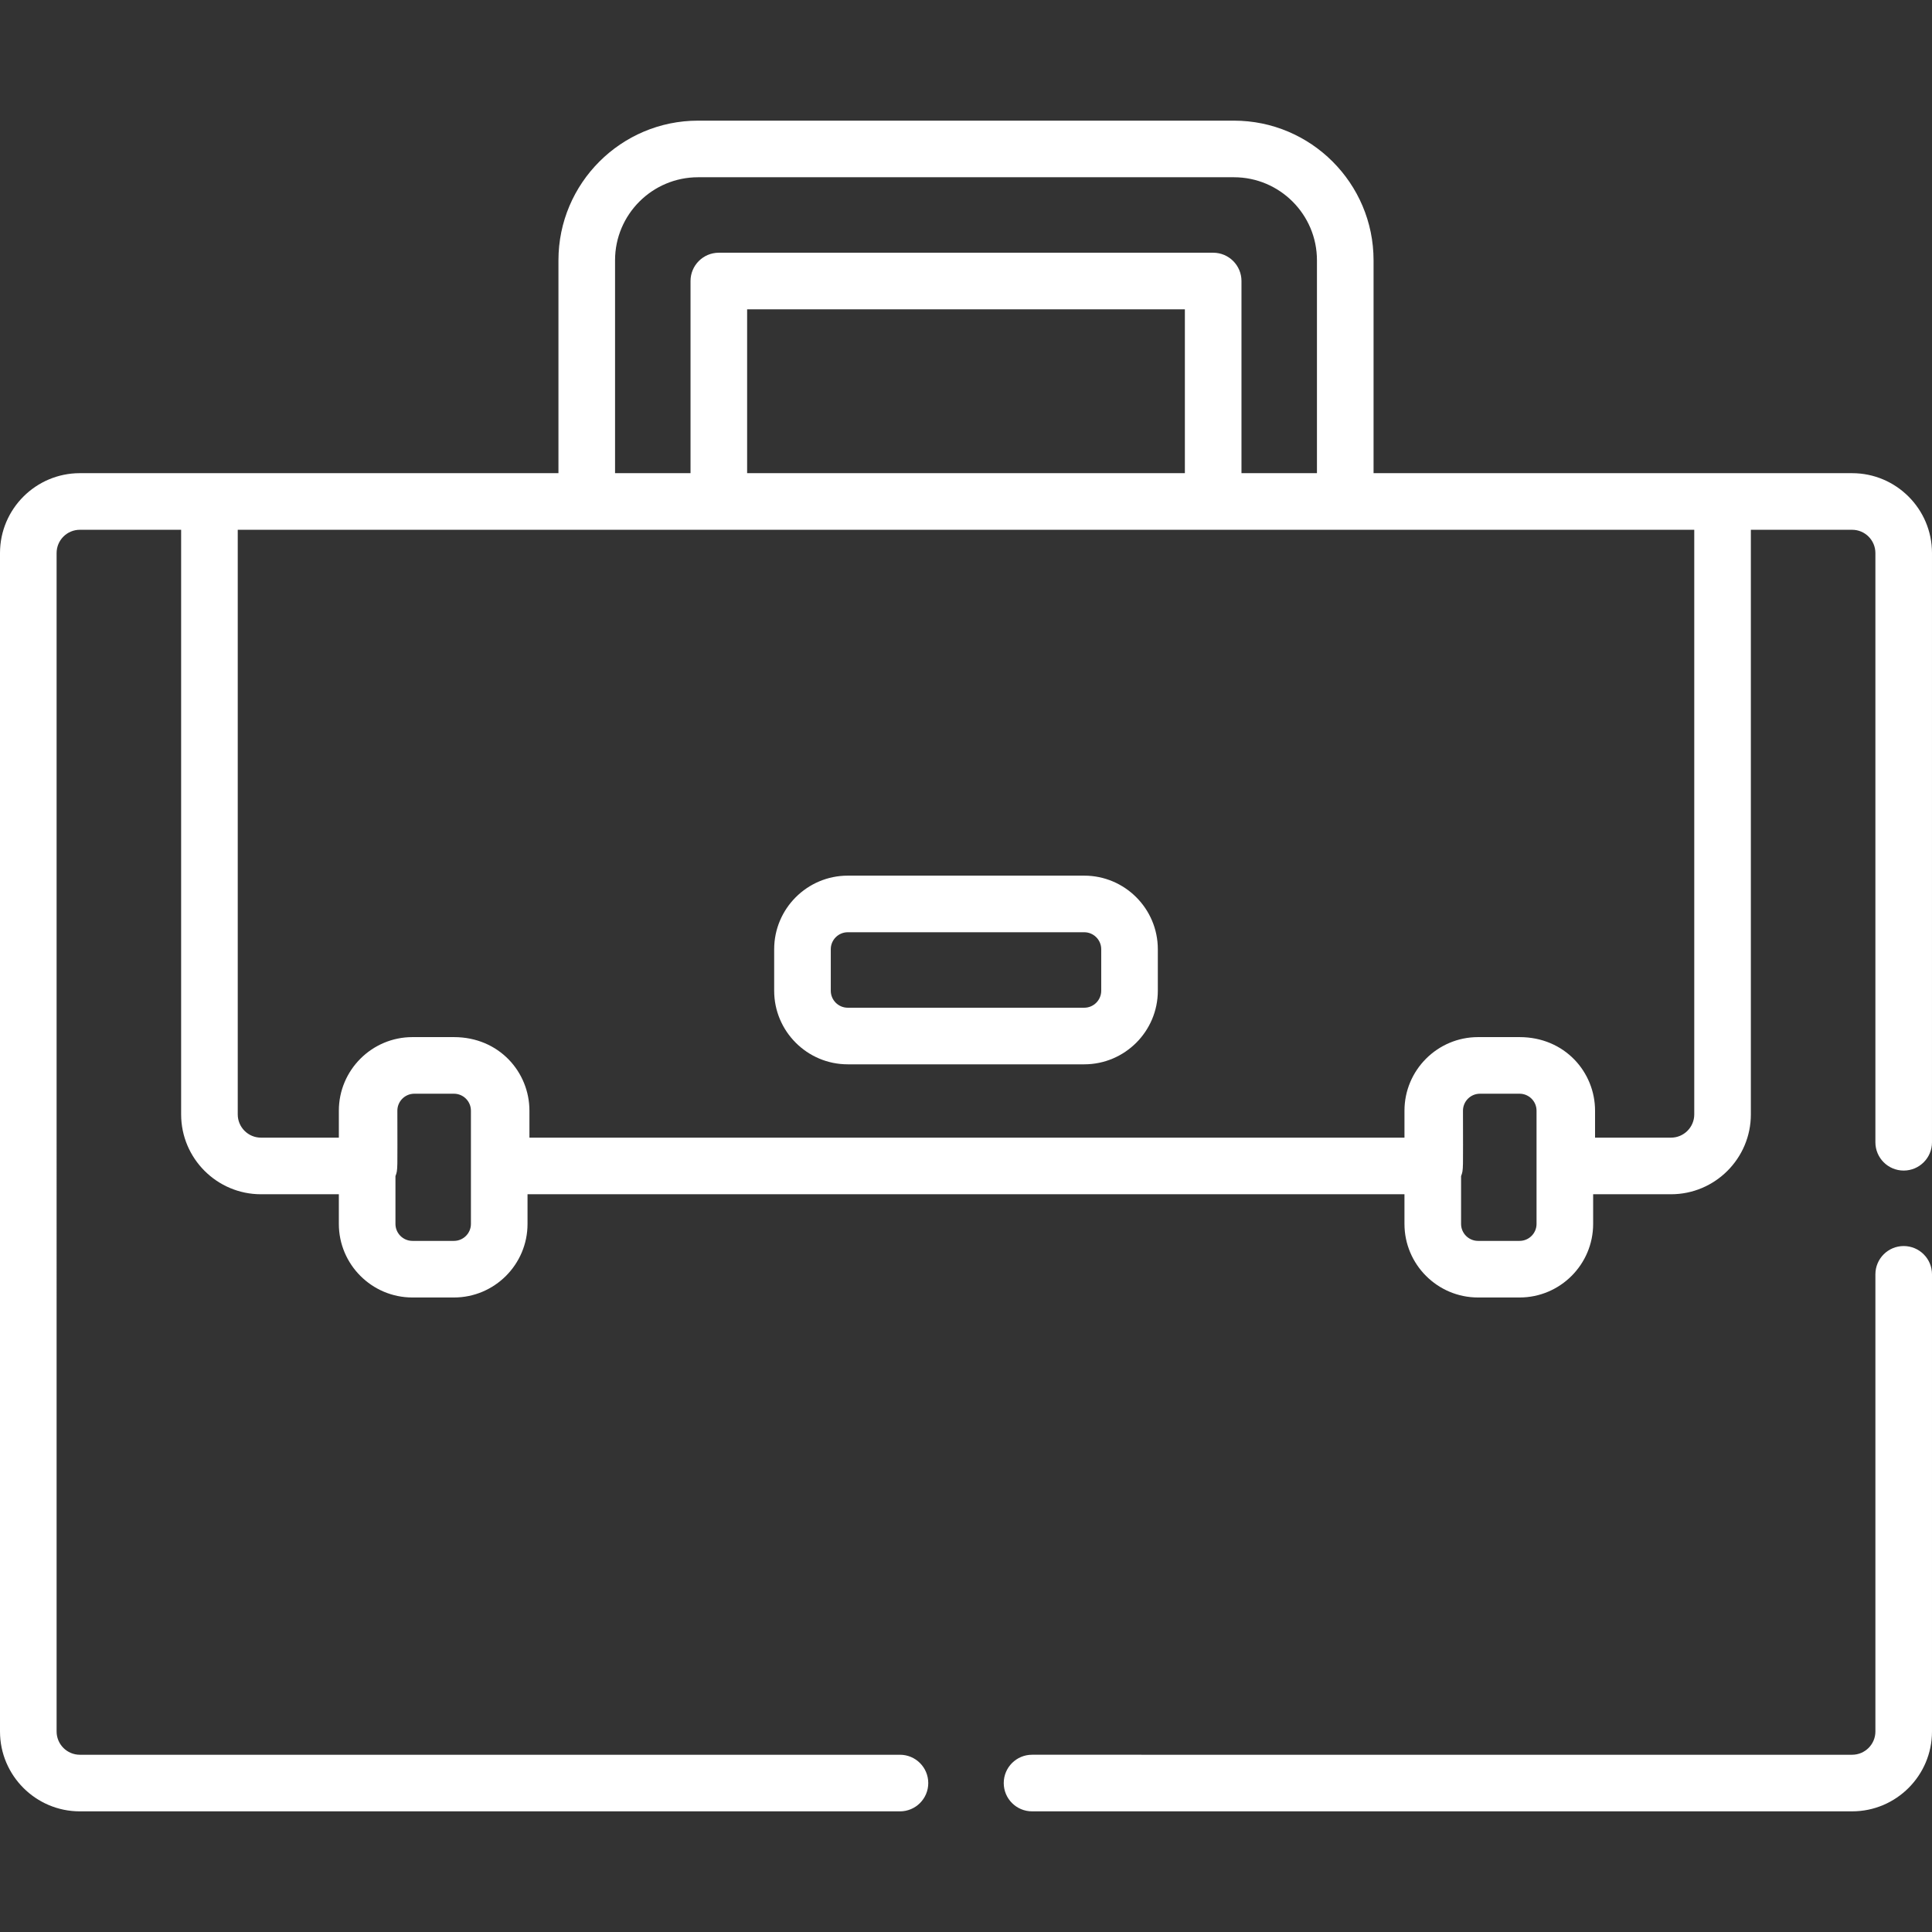
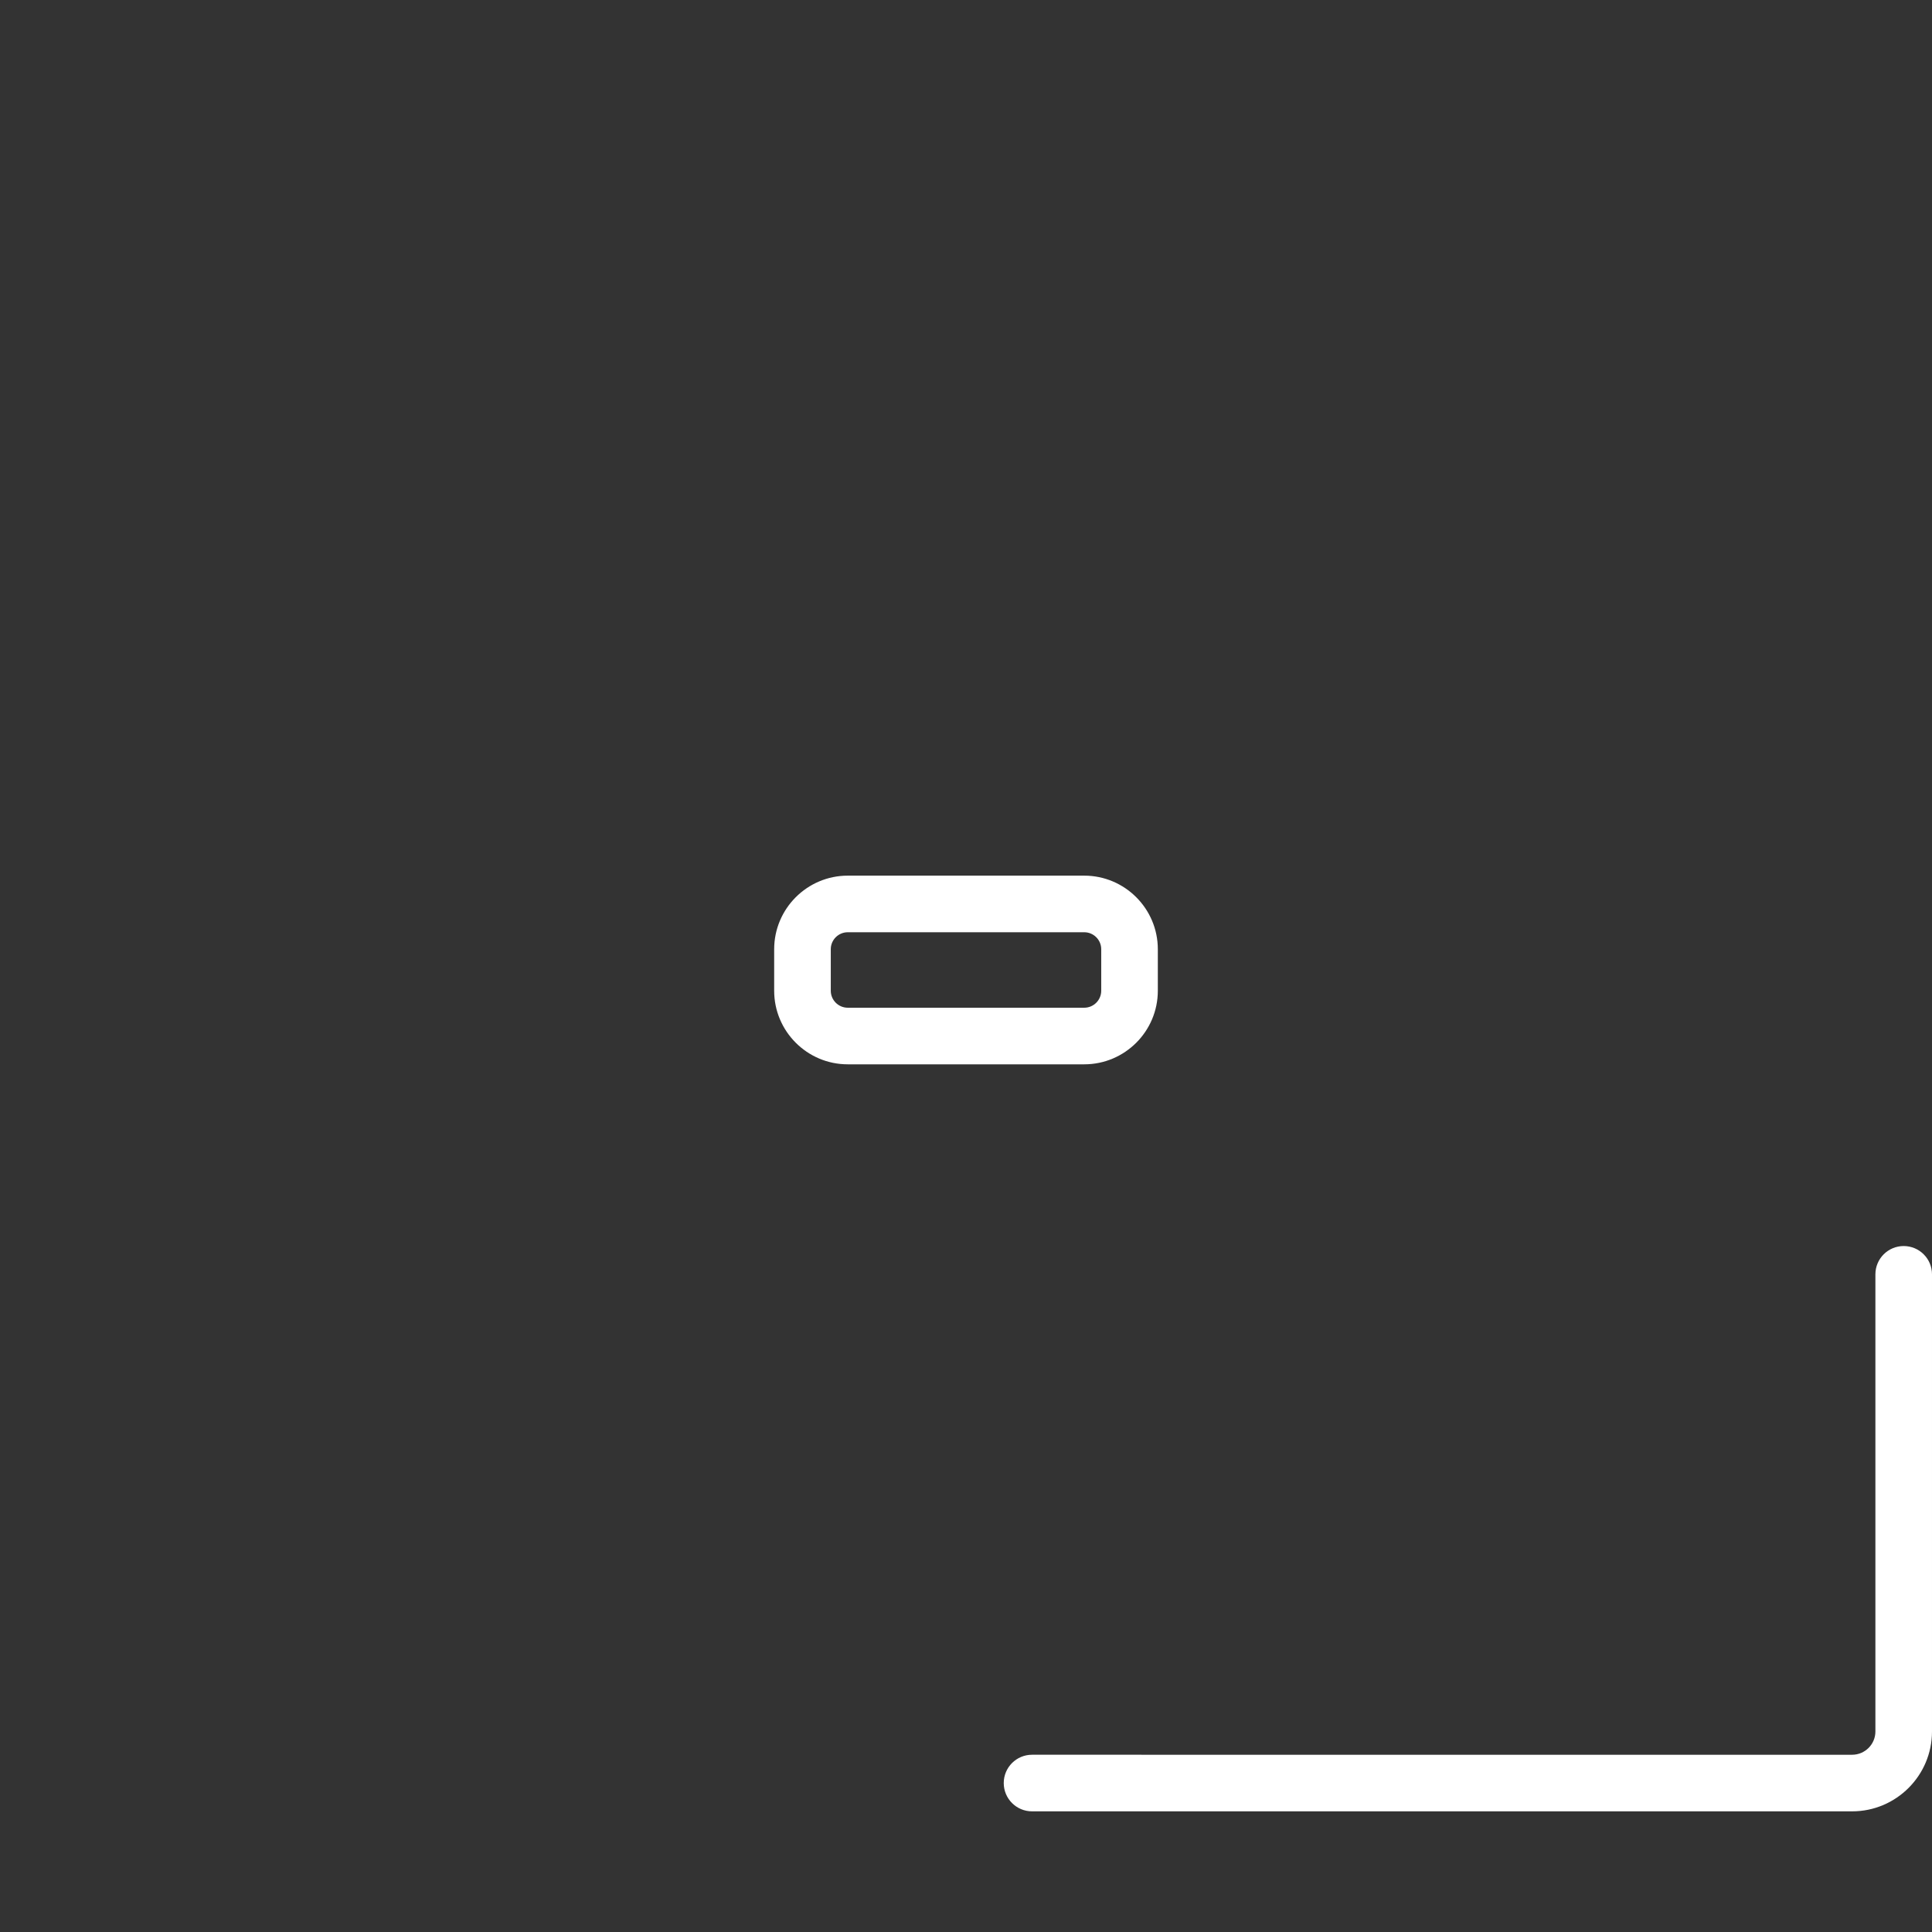
<svg xmlns="http://www.w3.org/2000/svg" version="1.1" id="Capa_1" x="0px" y="0px" viewBox="0 0 512 512" style="enable-background:new 0 0 512 512;" xml:space="preserve" width="512px" height="512px">
  <rect x="0" y="0" width="512" height="512" fill="#333333" stroke="none" />
  <g>
    <g>
      <path d="M287.335,232.055h-62.67c-10.753,0-19.501,8.749-19.501,19.501v11.001c0,10.753,8.749,19.501,19.501,19.501h62.67    c10.753,0,19.501-8.749,19.501-19.501v-11.001C306.837,240.804,298.088,232.055,287.335,232.055z M291.836,262.557    c0,2.481-2.019,4.5-4.5,4.5h-62.67c-2.481,0-4.5-2.019-4.5-4.5v-11.001c0-2.482,2.019-4.5,4.5-4.5h62.67    c2.481,0,4.5,2.018,4.5,4.5V262.557z" fill="#FFFFFF" />
    </g>
  </g>
  <g>
    <g>
      <path d="M504.5,330.214c-4.143,0-7.5,3.357-7.5,7.5v121.15c0,3.397-2.766,6.162-6.164,6.162H273.502c-4.142,0-7.5,3.357-7.5,7.5    s3.358,7.5,7.5,7.5h217.332c11.671,0,21.165-9.494,21.165-21.163v-121.15C512,333.571,508.642,330.214,504.5,330.214z" fill="#FFFFFF" />
    </g>
  </g>
  <g>
    <g>
-       <path d="M490.835,125.396c-4.295,0-116.879,0-126.828,0V68.974c0-20.403-16.599-37.002-37.002-37.002H184.996    c-20.403,0-37.002,16.599-37.002,37.002v56.421c-4.853,0-120.274,0-126.83,0C9.494,125.396,0,134.89,0,146.56v312.305    c0,11.67,9.494,21.163,21.163,21.163h217.336c4.142,0,7.5-3.357,7.5-7.5s-3.358-7.5-7.5-7.5H21.163    c-3.398,0-6.162-2.765-6.162-6.162V146.56c0-3.398,2.764-6.162,6.162-6.162h26.84v154.929c0,11.67,9.494,21.163,21.163,21.163    h20.632v7.857c0,10.753,8.747,19.501,19.501,19.501H120.3c10.753,0,19.501-8.749,19.501-19.501v-7.857h232.397v7.857    c0,10.753,8.748,19.501,19.501,19.501H402.7c10.753,0,19.501-8.749,19.501-19.501v-7.857h20.63    c11.671,0,21.165-9.494,21.165-21.163V140.398h26.838c3.398,0,6.164,2.764,6.164,6.162v156.152c0,4.143,3.357,7.5,7.5,7.5    c4.143,0,7.5-3.357,7.5-7.5V146.56C512,134.89,502.505,125.396,490.835,125.396z M184.995,46.973h142.009    c12.132,0,22.001,9.87,22.001,22.001v56.421h-20.001V74.474c0-4.142-3.358-7.5-7.5-7.5H190.496c-4.142,0-7.5,3.358-7.5,7.5v50.921    h-20.001V68.974h0C162.994,56.842,172.863,46.973,184.995,46.973z M314.003,81.975v43.421H197.996V81.975H314.003z     M124.801,324.348c0,2.481-2.019,4.5-4.5,4.5H109.3c-2.481,0-4.5-2.019-4.5-4.5v-12.673c0.672-1.748,0.504-1.454,0.504-17.329    c0-2.482,2.019-4.5,4.5-4.5H120.3c2.481,0,4.5,2.018,4.5,4.5V324.348z M407.201,324.348c0,2.481-2.019,4.5-4.5,4.5H391.7    c-2.481,0-4.5-2.019-4.5-4.5v-12.672c0.671-1.744,0.504-1.439,0.504-17.33c0-2.482,2.018-4.5,4.5-4.5H402.7    c2.481,0,4.5,2.018,4.5,4.5V324.348z M442.832,301.489h-20.126v-7.143c0-10.201-8.013-19.501-20.005-19.501    c-4.525,0-7.056,0-11.001,0c-10.753,0-19.501,8.749-19.501,19.501v7.143H140.305v-7.143c0-10.201-8.013-19.501-20.005-19.501    c-4.525,0-7.056,0-11.001,0c-10.754,0-19.501,8.749-19.501,19.501v7.143H69.166c-3.398,0-6.162-2.765-6.162-6.162V140.398    c4.611,0,254.079,0,258.5,0h35.002h92.49v154.929h0.001C448.996,298.724,446.23,301.489,442.832,301.489z" fill="#FFFFFF" />
-     </g>
+       </g>
  </g>
  <g>
</g>
  <g>
</g>
  <g>
</g>
  <g>
</g>
  <g>
</g>
  <g>
</g>
  <g>
</g>
  <g>
</g>
  <g>
</g>
  <g>
</g>
  <g>
</g>
  <g>
</g>
  <g>
</g>
  <g>
</g>
  <g>
</g>
</svg>